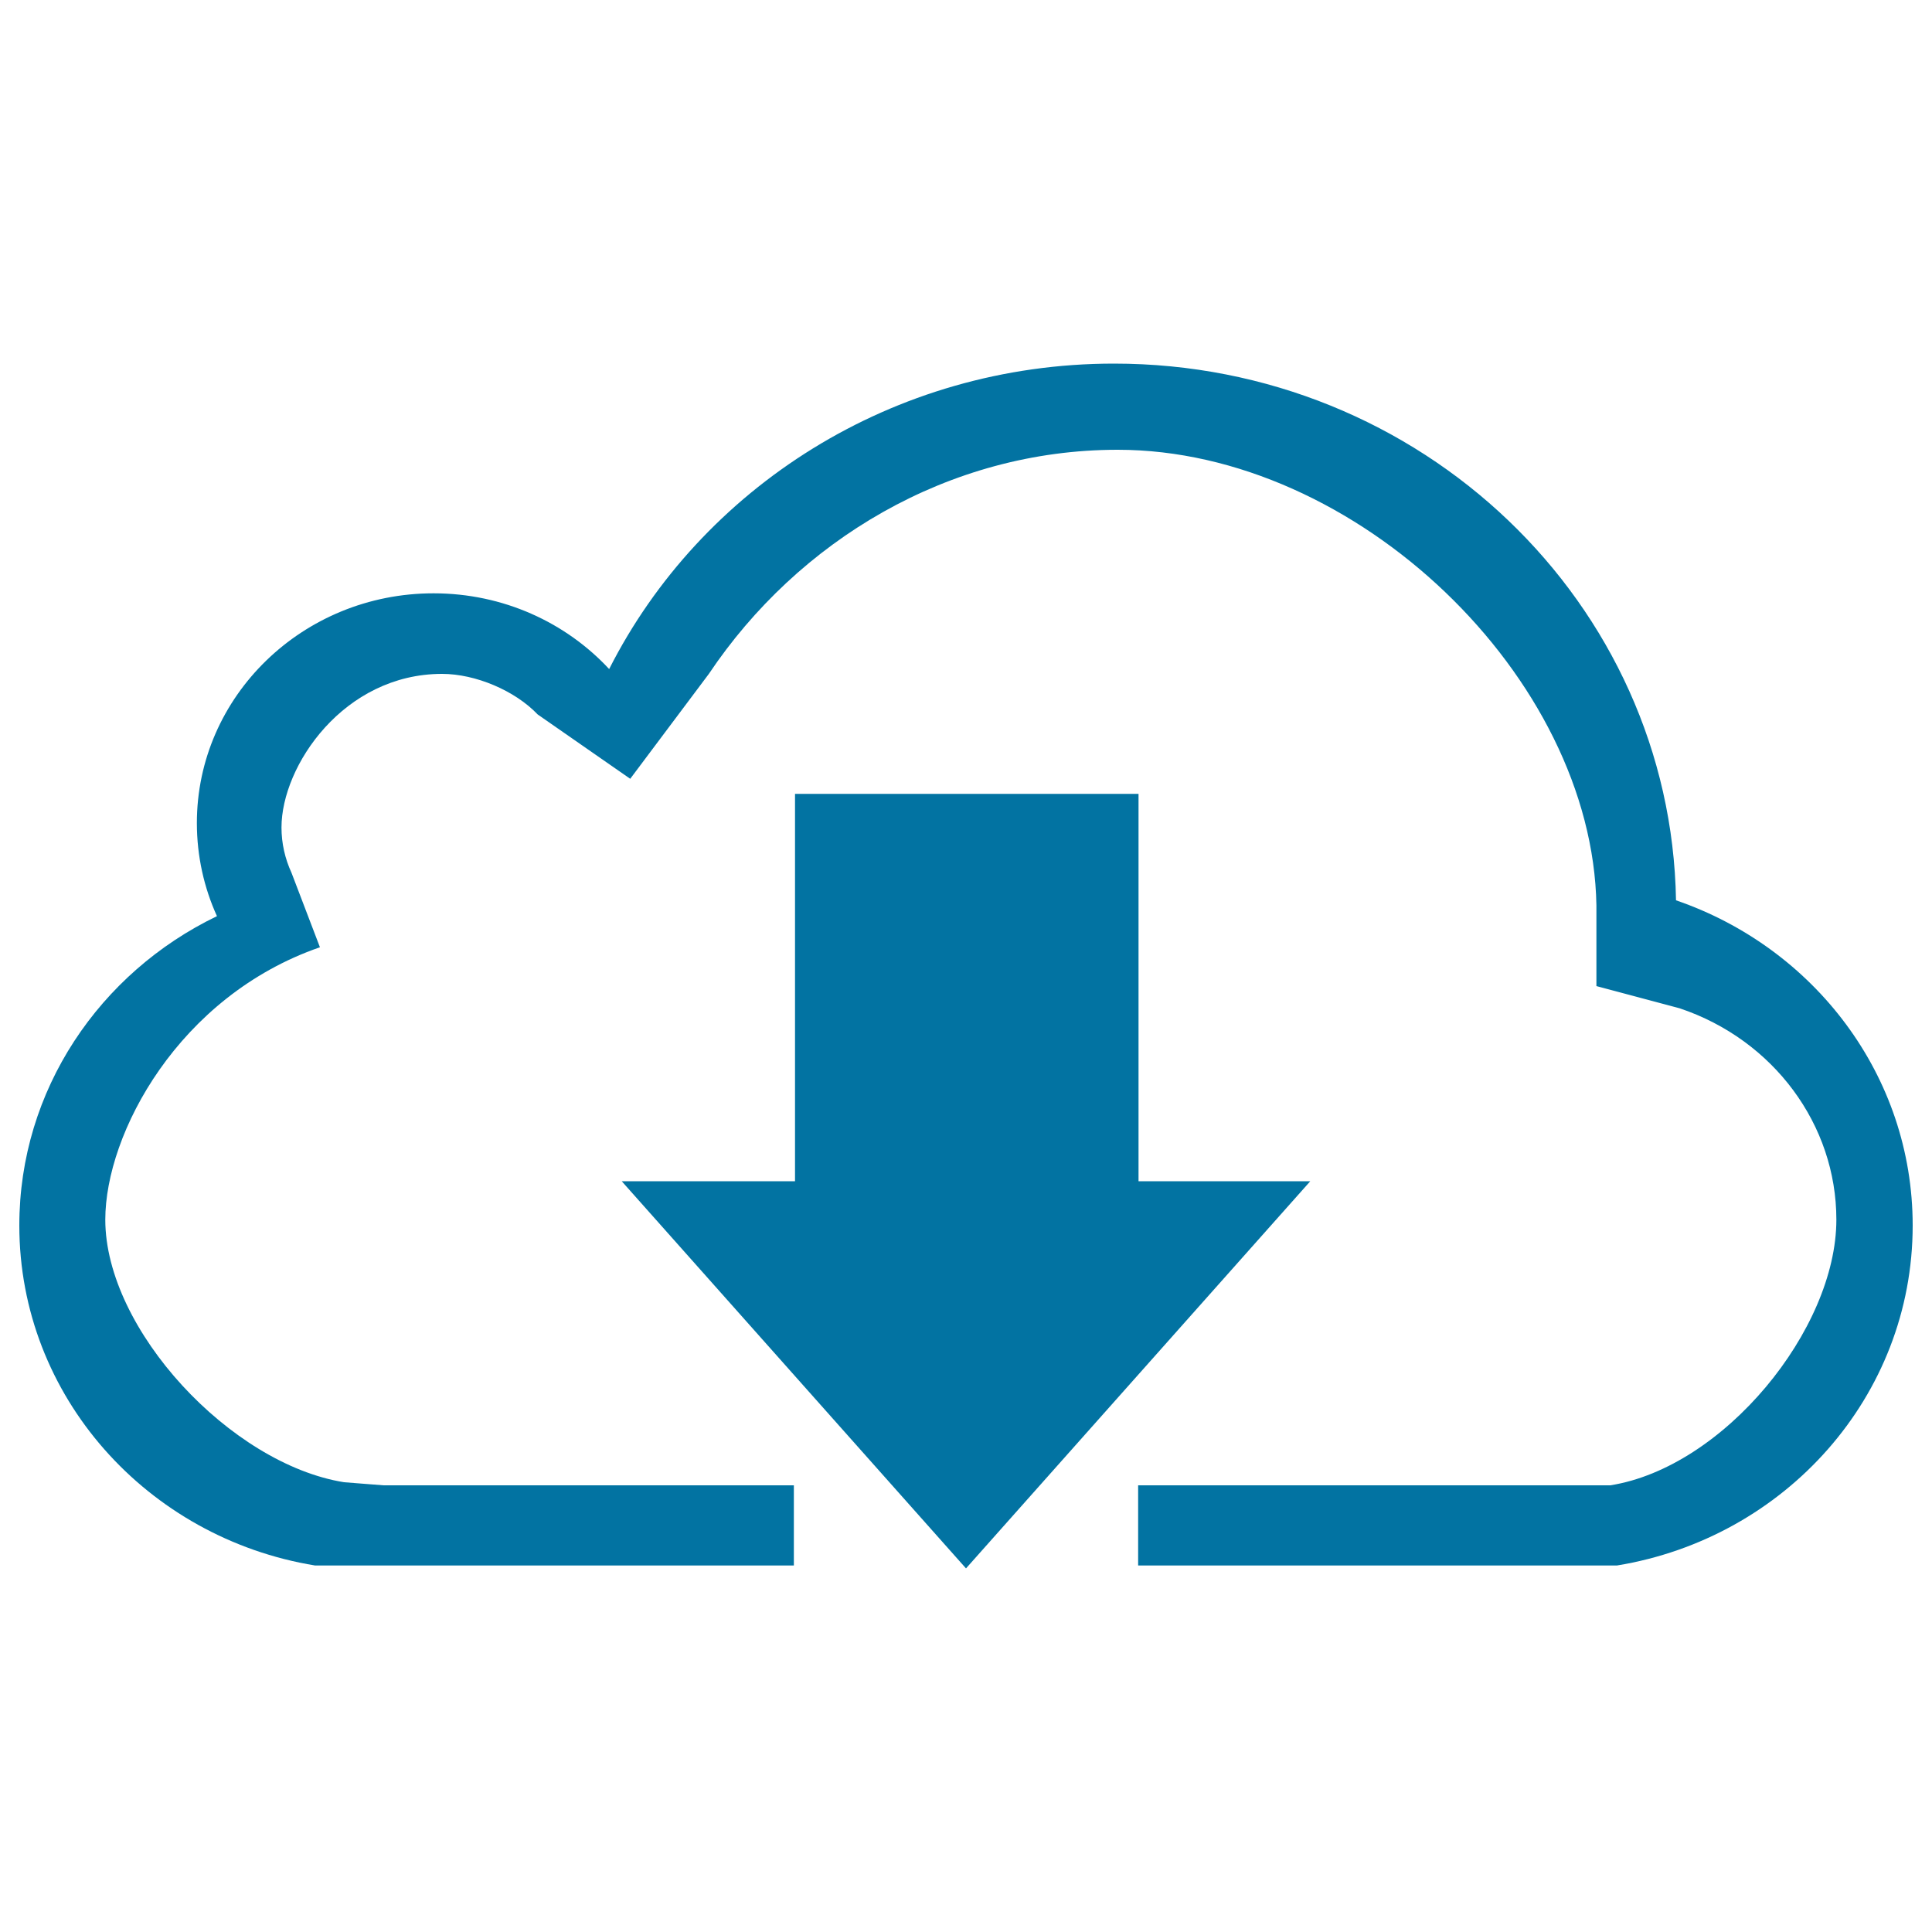
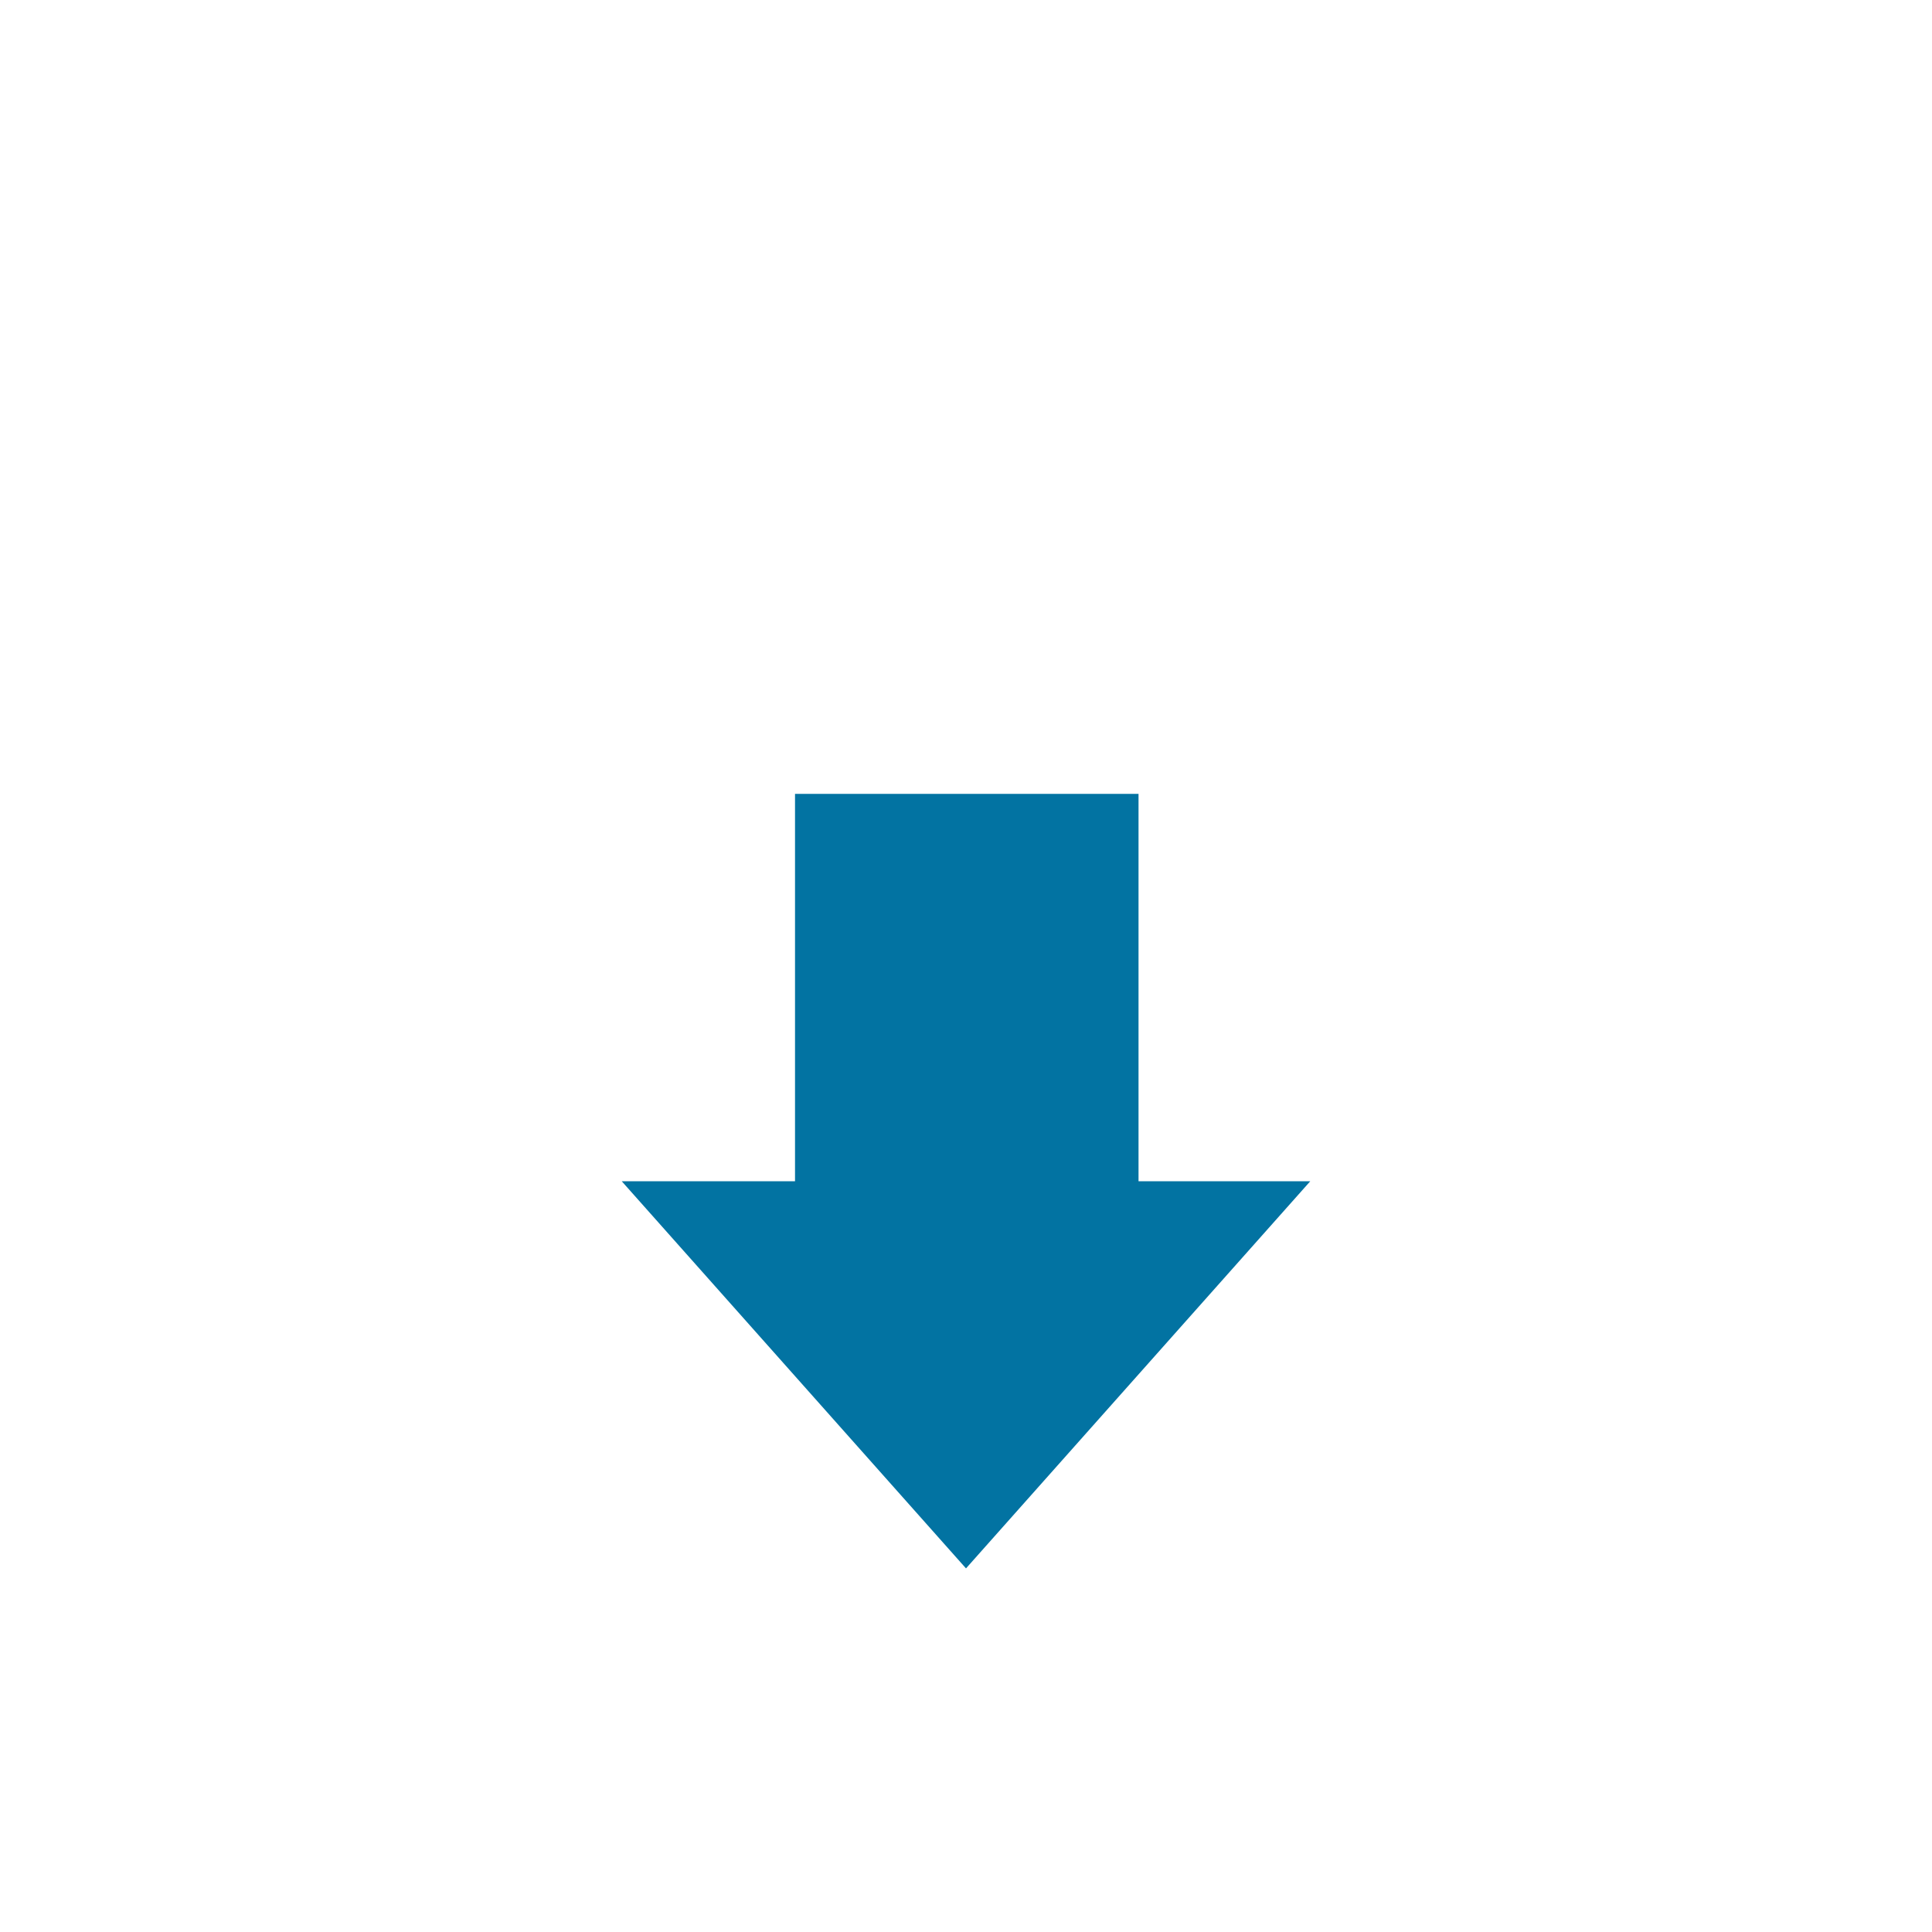
<svg xmlns="http://www.w3.org/2000/svg" viewBox="0 0 1000 1000" style="fill:#0273a2">
  <title>Internet Download Symbol SVG icon</title>
  <g>
    <g>
-       <path d="M10,634.3c0,88.4,66.2,161.8,153.1,176h247.8v-41.5H198.5l-20.4-1.6c-58.7-9.4-123.6-79-123.6-135.9c0-44.5,37.9-115.7,111.1-141l-14.7-38.5c-3.4-7.4-5.2-15.3-5.2-23.5c0-32,32.3-79.5,83.1-79.5c17.4,0,37.8,8.7,49.5,21l47.9,33.3l40.7-54.3c46.1-68.8,123.9-116,211.6-116c123.7,0,245.8,117.9,247.8,235.8v41.8l43.1,11.5c48.6,16.3,81.1,60.3,81.1,109.4c0,56.9-58.3,128.2-117,137.5h-27H589.1v41.5h247.8c87-14.2,153.1-87.5,153.1-176c0-77.7-51.1-143.8-122.5-168.3c-2.6-153.9-131.9-277.8-290.9-277.8c-114.7,0-213.9,64.5-261.3,158.1c-22.4-24.1-54.8-39.2-90.9-39.2c-67.7,0-122.5,53.3-122.5,118.9c0,17.1,3.7,33.5,10.4,48.2C51.7,503.4,10,564.1,10,634.3z" />
      <polygon points="411.5,410.9 411.5,611.4 321.8,611.4 500,811.8 678.2,611.4 589.3,611.4 589.3,410.9 " />
    </g>
  </g>
</svg>